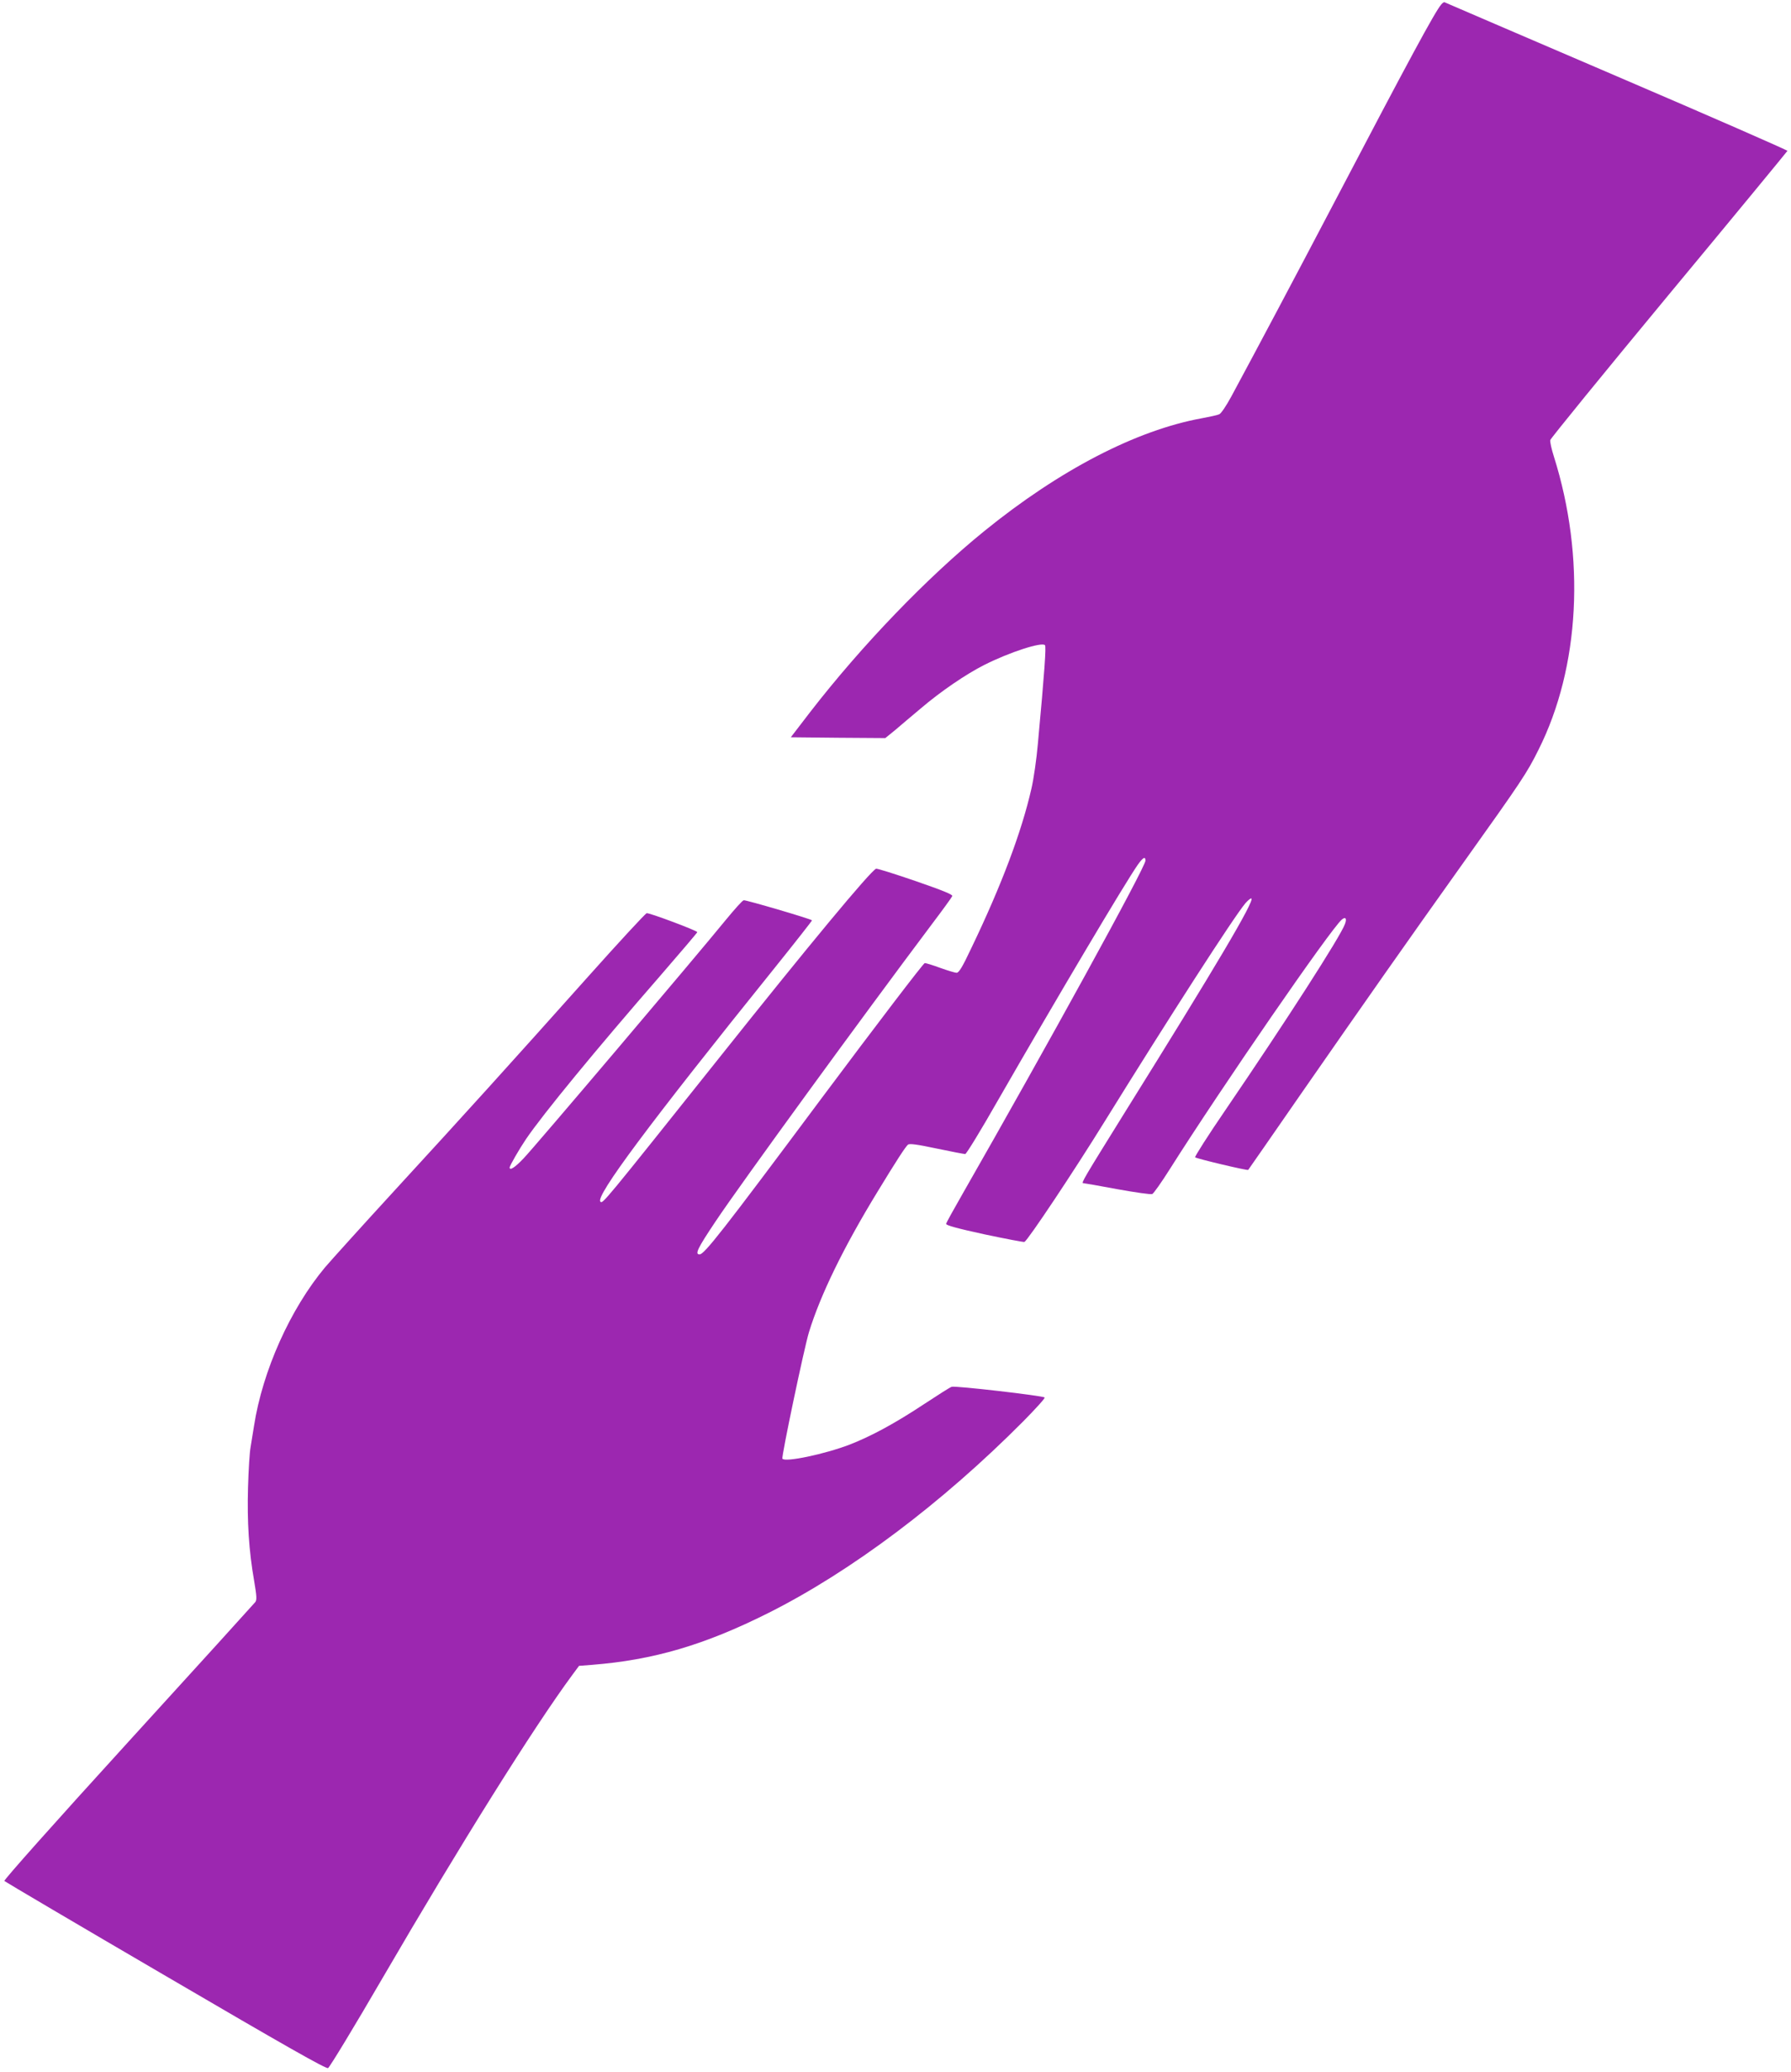
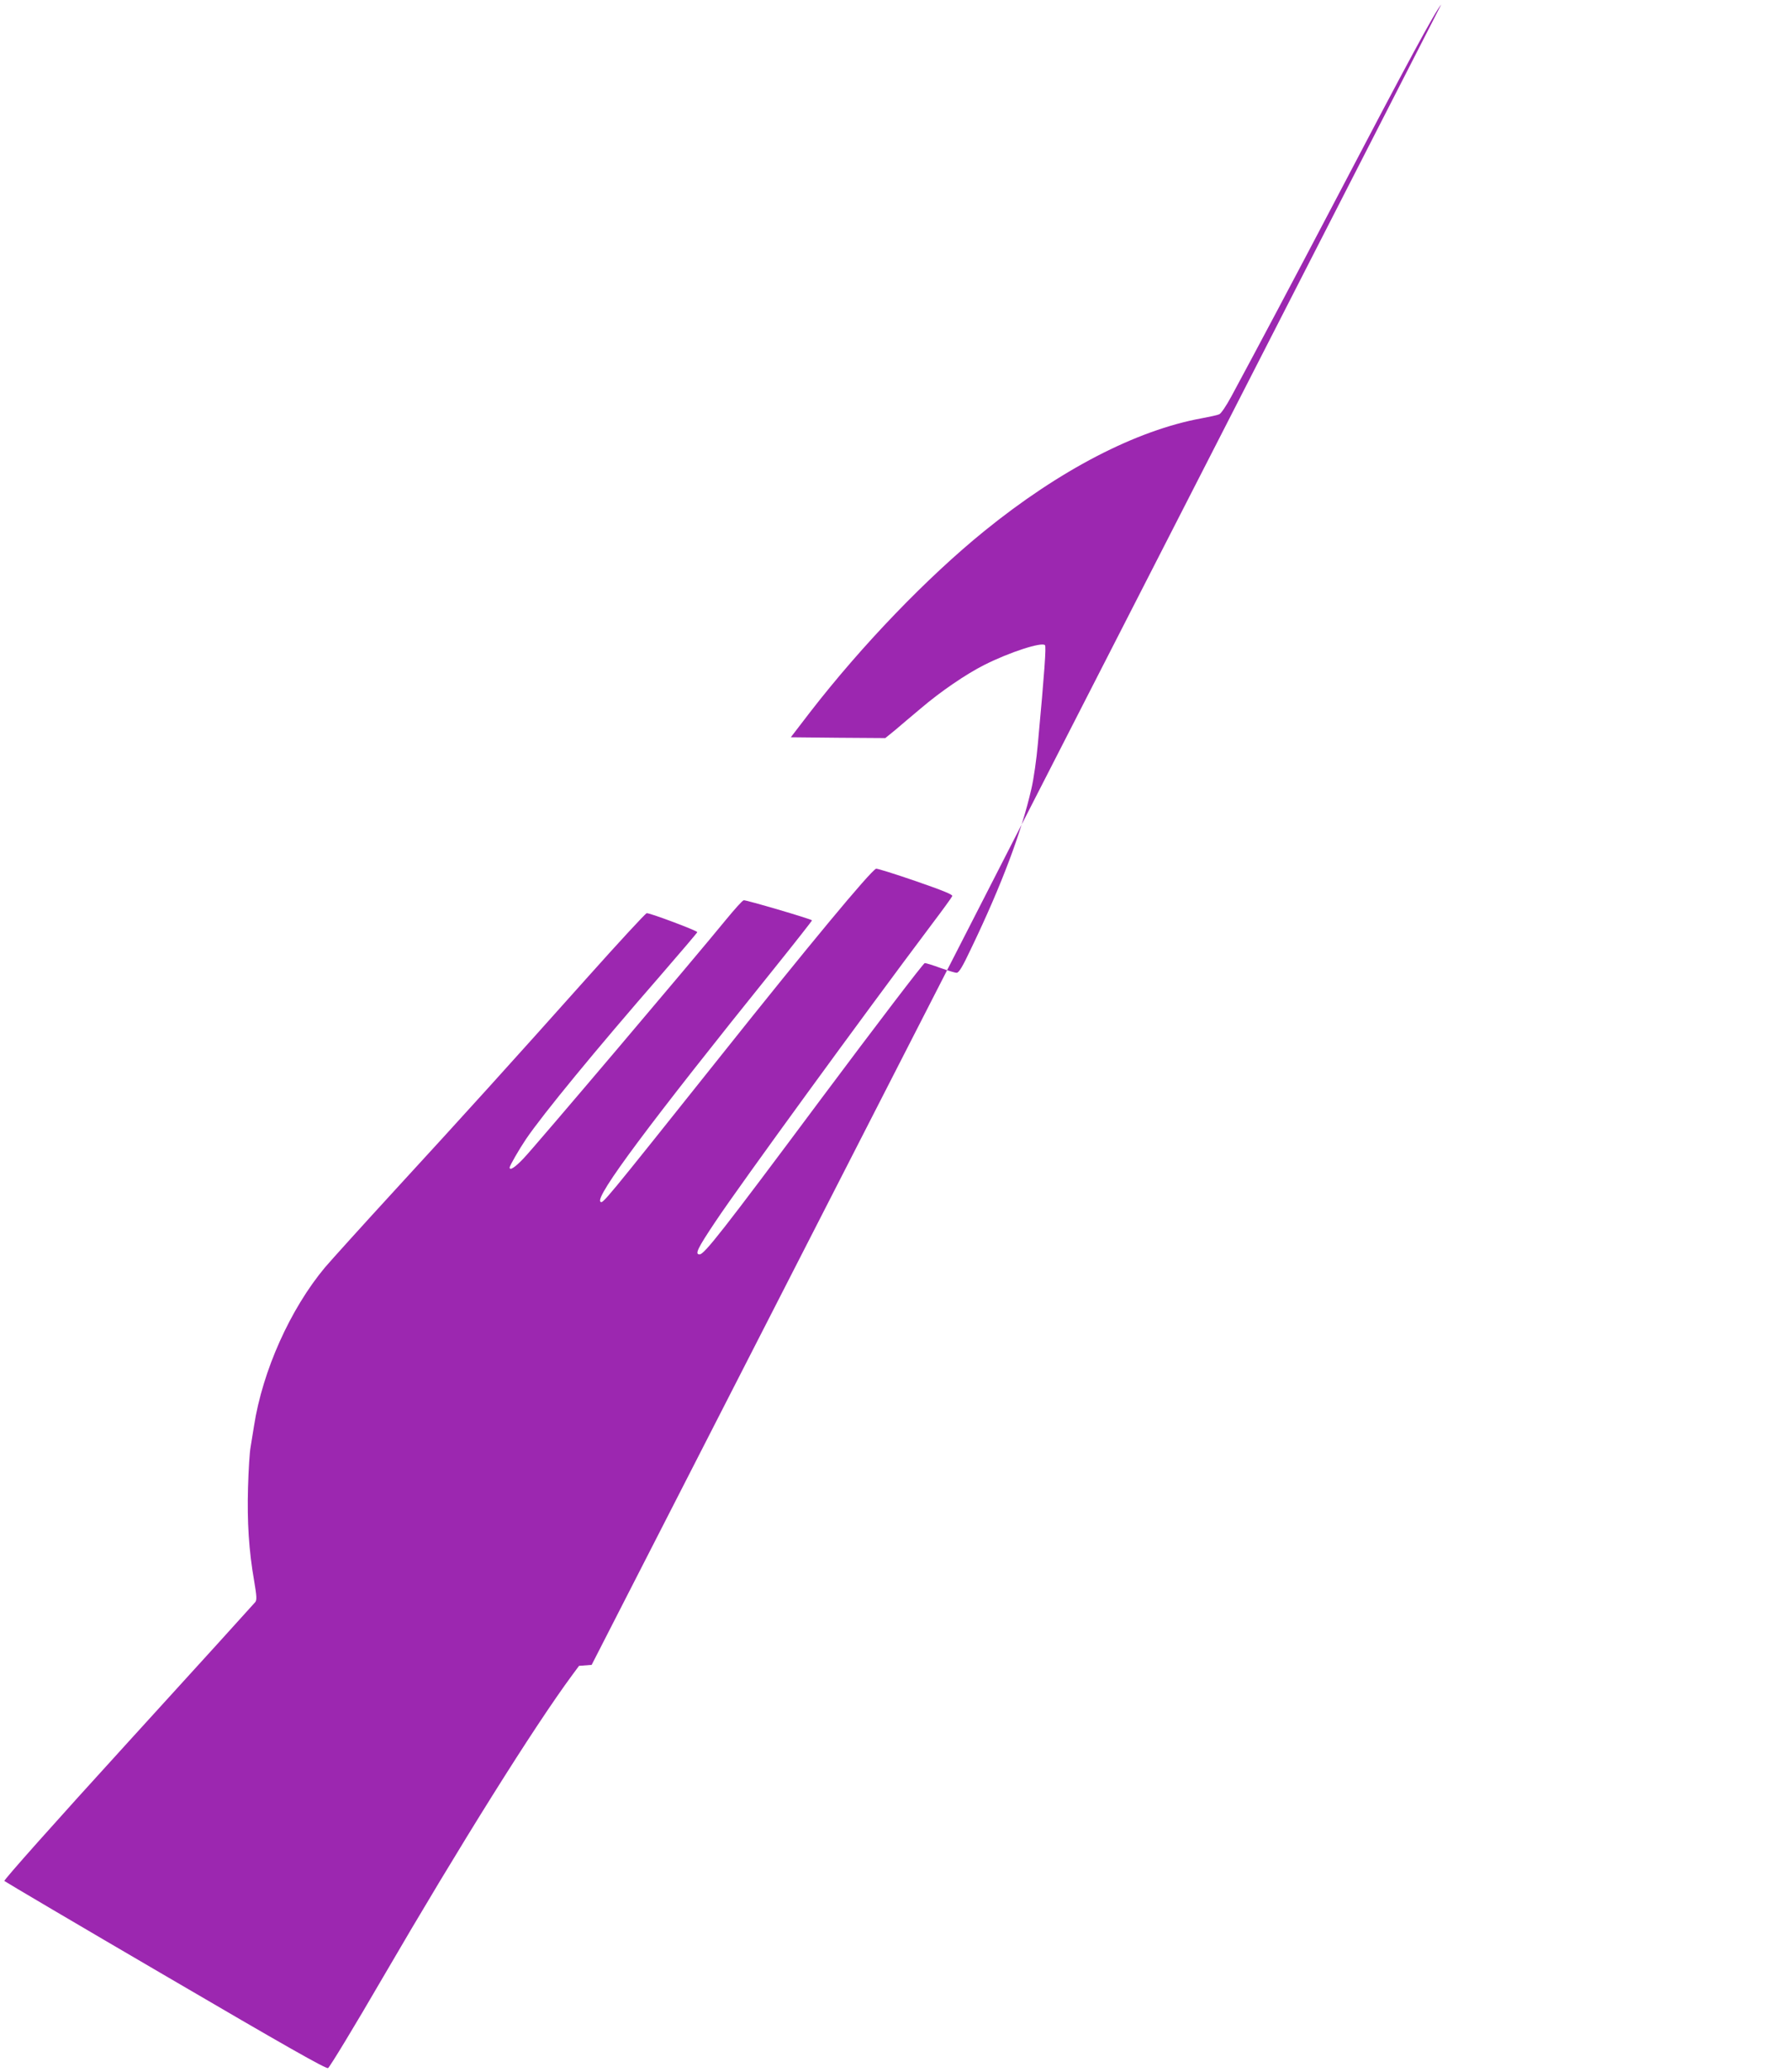
<svg xmlns="http://www.w3.org/2000/svg" version="1.0" width="1107pt" height="1280pt" viewBox="0 0 1107 1280" preserveAspectRatio="xMidYMid meet">
  <g transform="translate(0,1280) scale(0.1,-0.1)" fill="#9c27b0" stroke="none">
-     <path d="M8908 12772 c-37 -42 -198 -339 -658 -1217 -245 -467 -482 -913 -639 -1204 -32 -59 -64 -107 -76 -111 -11 -5 -58 -15 -106 -24 -407 -74 -880 -320 -1345 -697 -355 -288 -758 -707 -1077 -1119 l-119 -155 292 -3 292 -2 58 47 c31 27 104 88 161 136 123 105 280 212 393 269 157 79 355 143 375 122 8 -8 -2 -155 -44 -609 -8 -93 -26 -219 -40 -278 -60 -264 -183 -593 -371 -984 -55 -117 -77 -153 -91 -153 -11 0 -56 14 -101 30 -46 17 -89 30 -96 30 -8 0 -297 -379 -643 -842 -608 -816 -720 -958 -749 -958 -31 0 -12 38 99 204 155 232 909 1267 1339 1839 65 86 121 163 124 171 4 9 -60 35 -228 93 -128 44 -237 78 -243 76 -37 -17 -415 -472 -962 -1159 -729 -914 -728 -913 -742 -898 -33 32 303 483 1073 1439 131 163 237 298 235 299 -11 10 -410 127 -422 124 -8 -1 -56 -55 -108 -118 -185 -227 -1193 -1416 -1253 -1477 -53 -56 -86 -77 -86 -56 0 10 59 113 101 175 106 156 430 550 833 1013 124 143 226 263 226 266 0 9 -298 121 -313 117 -8 -2 -171 -178 -363 -393 -477 -534 -763 -850 -1195 -1320 -202 -220 -395 -434 -430 -475 -214 -256 -386 -638 -439 -980 -7 -41 -16 -100 -21 -130 -6 -30 -13 -143 -16 -250 -6 -213 5 -389 38 -578 16 -94 17 -117 7 -130 -7 -9 -361 -399 -786 -865 -457 -501 -770 -853 -765 -858 5 -5 454 -270 999 -588 730 -427 992 -576 1002 -568 13 11 158 249 337 557 481 826 936 1552 1174 1874 l40 54 78 6 c382 30 698 123 1093 321 510 256 1072 678 1575 1184 76 77 136 143 132 147 -11 11 -556 74 -575 66 -10 -3 -87 -52 -172 -108 -180 -119 -327 -198 -458 -249 -154 -59 -401 -111 -416 -87 -7 11 134 682 164 781 71 231 214 525 425 870 115 189 171 275 187 289 10 8 55 2 178 -24 90 -19 170 -34 176 -34 7 0 97 147 200 328 368 640 789 1349 867 1460 32 45 47 53 47 25 0 -40 -608 -1146 -1131 -2060 -54 -94 -100 -177 -101 -184 -2 -9 67 -28 237 -65 132 -28 243 -49 247 -47 23 13 306 437 495 743 399 644 800 1266 871 1350 17 19 33 32 37 29 18 -18 -217 -415 -779 -1316 -259 -417 -275 -443 -260 -443 5 0 99 -16 210 -37 111 -20 208 -34 216 -30 8 3 57 72 108 153 324 512 996 1486 1064 1543 23 19 32 6 19 -28 -29 -79 -361 -595 -736 -1145 -109 -159 -194 -293 -190 -296 10 -9 323 -83 328 -78 1 1 148 212 325 468 408 587 650 932 1005 1430 361 506 393 554 464 697 257 511 292 1191 95 1814 -14 44 -24 89 -22 100 2 10 332 415 733 899 402 484 731 884 733 888 1 4 -474 212 -1055 461 -582 250 -1061 455 -1064 457 -4 2 -13 -4 -21 -14z" />
+     <path d="M8908 12772 c-37 -42 -198 -339 -658 -1217 -245 -467 -482 -913 -639 -1204 -32 -59 -64 -107 -76 -111 -11 -5 -58 -15 -106 -24 -407 -74 -880 -320 -1345 -697 -355 -288 -758 -707 -1077 -1119 l-119 -155 292 -3 292 -2 58 47 c31 27 104 88 161 136 123 105 280 212 393 269 157 79 355 143 375 122 8 -8 -2 -155 -44 -609 -8 -93 -26 -219 -40 -278 -60 -264 -183 -593 -371 -984 -55 -117 -77 -153 -91 -153 -11 0 -56 14 -101 30 -46 17 -89 30 -96 30 -8 0 -297 -379 -643 -842 -608 -816 -720 -958 -749 -958 -31 0 -12 38 99 204 155 232 909 1267 1339 1839 65 86 121 163 124 171 4 9 -60 35 -228 93 -128 44 -237 78 -243 76 -37 -17 -415 -472 -962 -1159 -729 -914 -728 -913 -742 -898 -33 32 303 483 1073 1439 131 163 237 298 235 299 -11 10 -410 127 -422 124 -8 -1 -56 -55 -108 -118 -185 -227 -1193 -1416 -1253 -1477 -53 -56 -86 -77 -86 -56 0 10 59 113 101 175 106 156 430 550 833 1013 124 143 226 263 226 266 0 9 -298 121 -313 117 -8 -2 -171 -178 -363 -393 -477 -534 -763 -850 -1195 -1320 -202 -220 -395 -434 -430 -475 -214 -256 -386 -638 -439 -980 -7 -41 -16 -100 -21 -130 -6 -30 -13 -143 -16 -250 -6 -213 5 -389 38 -578 16 -94 17 -117 7 -130 -7 -9 -361 -399 -786 -865 -457 -501 -770 -853 -765 -858 5 -5 454 -270 999 -588 730 -427 992 -576 1002 -568 13 11 158 249 337 557 481 826 936 1552 1174 1874 l40 54 78 6 z" />
  </g>
</svg>